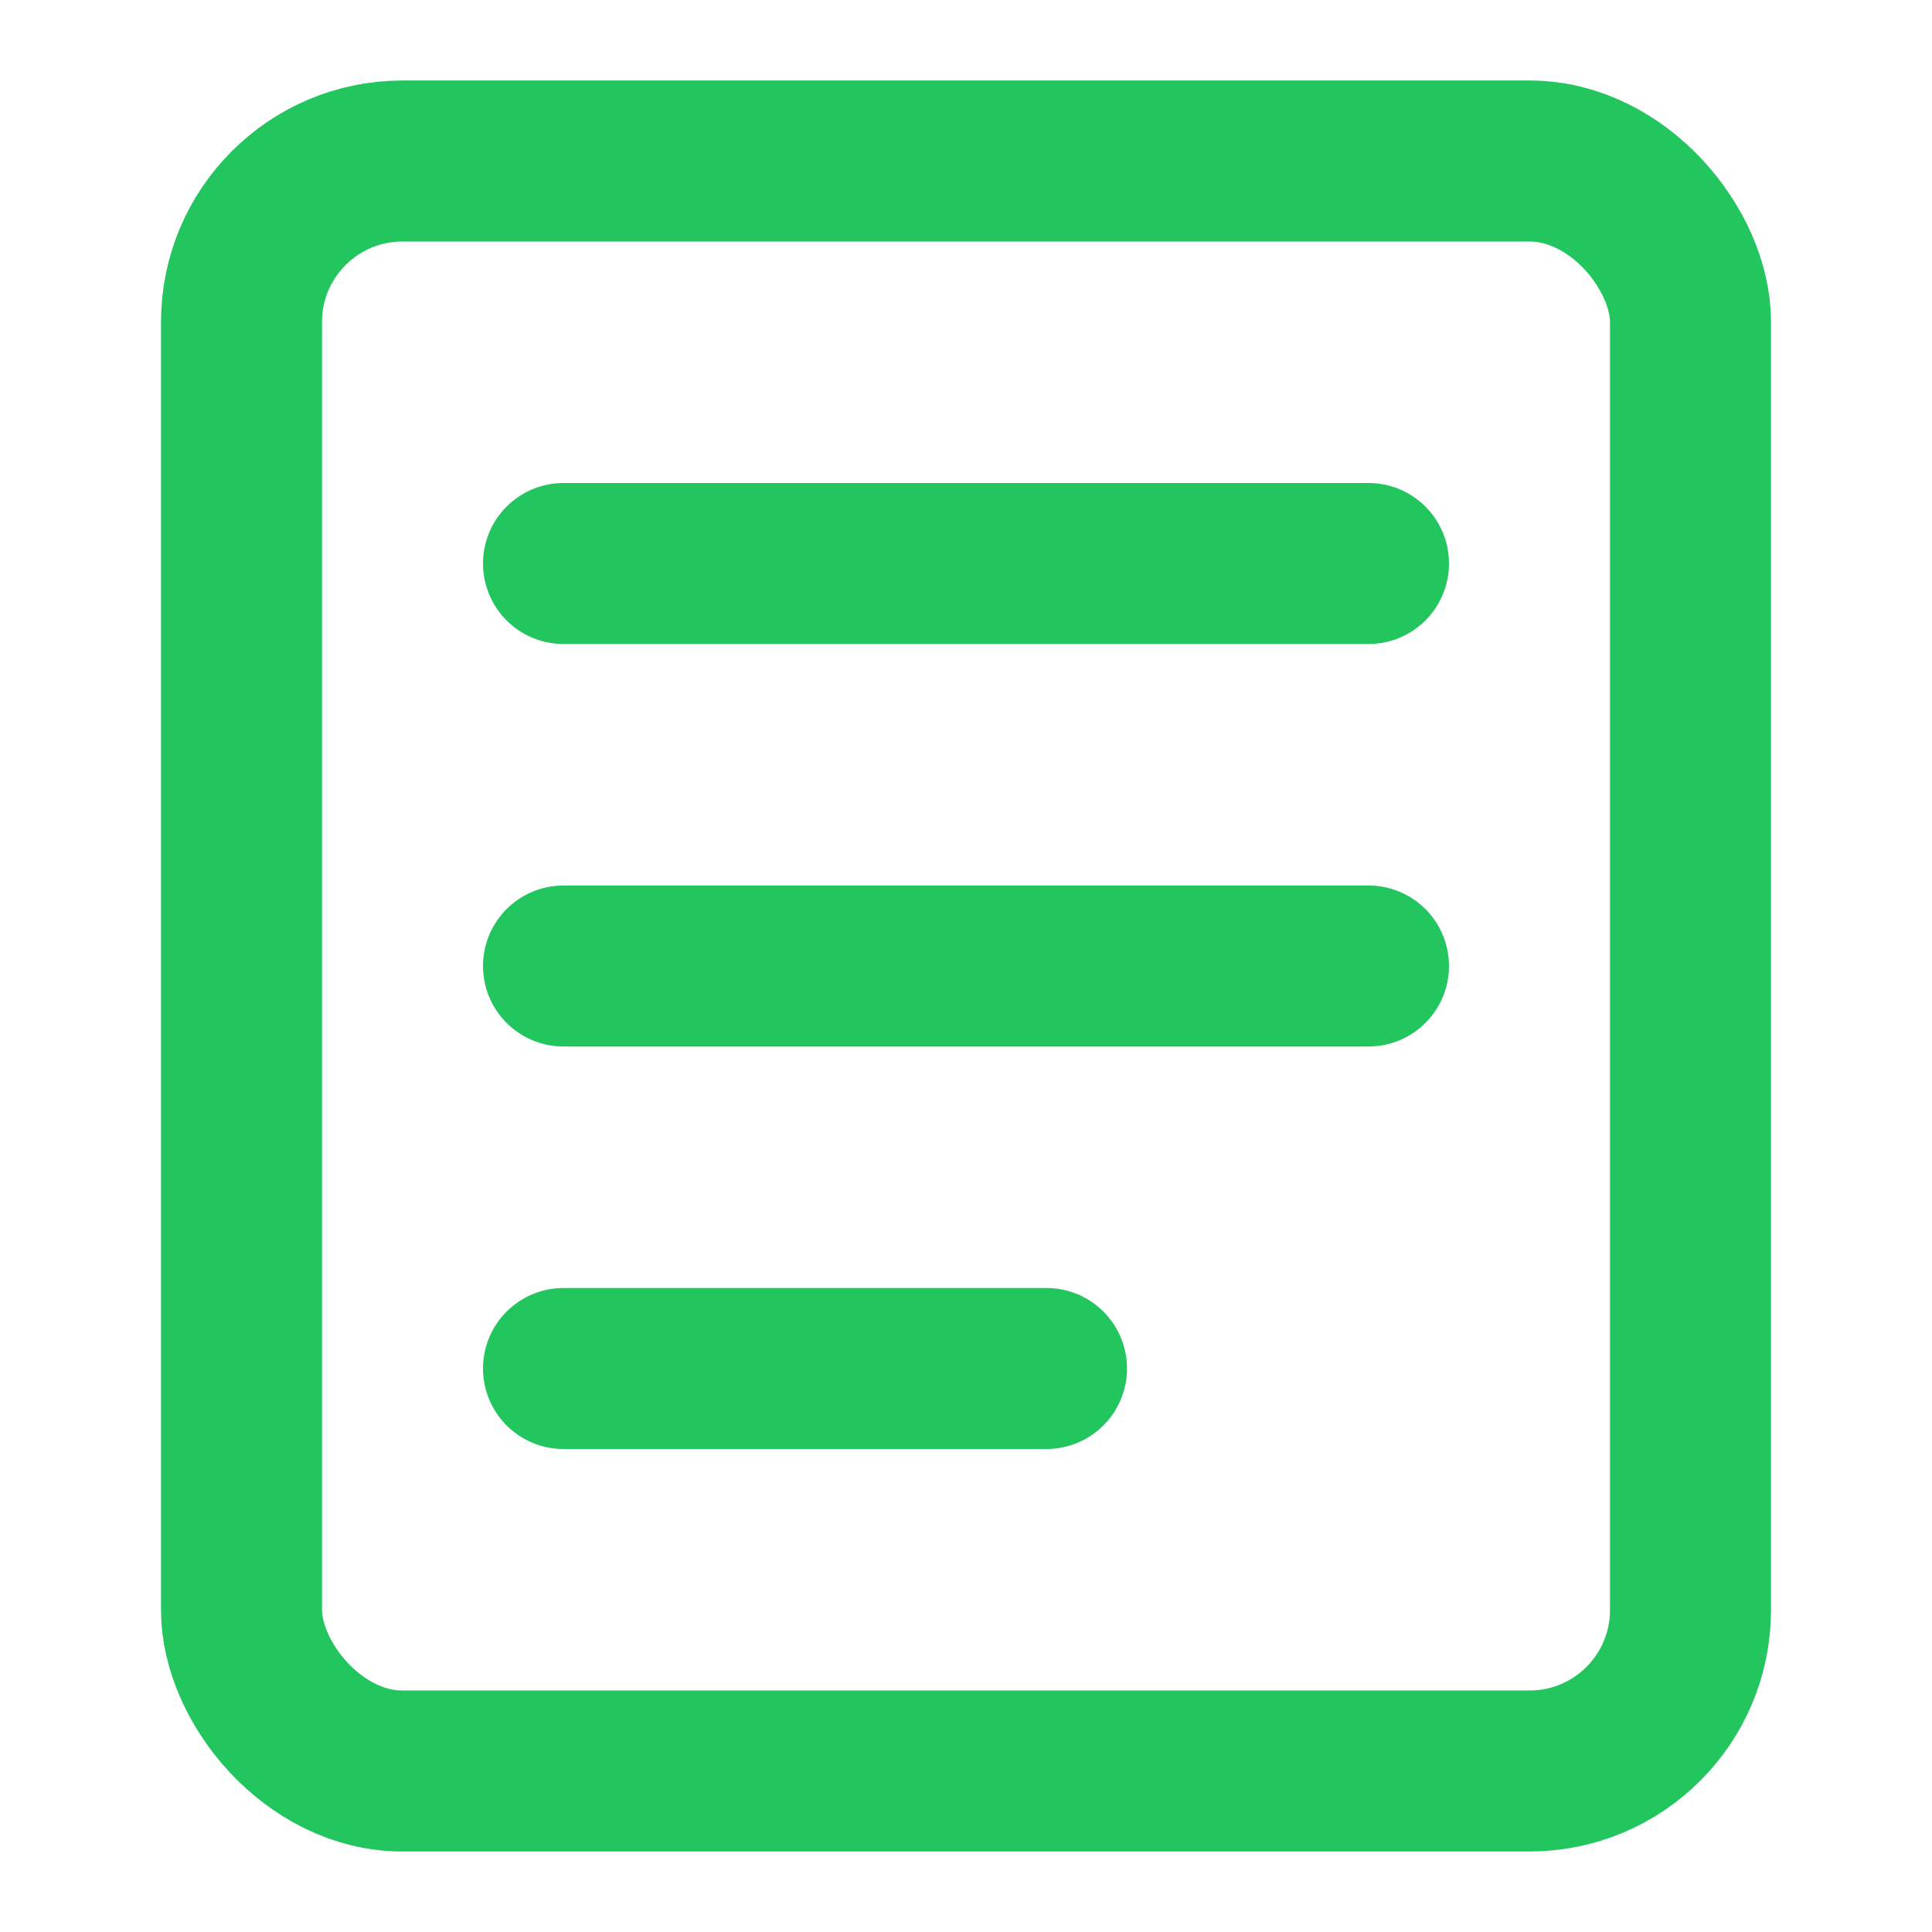
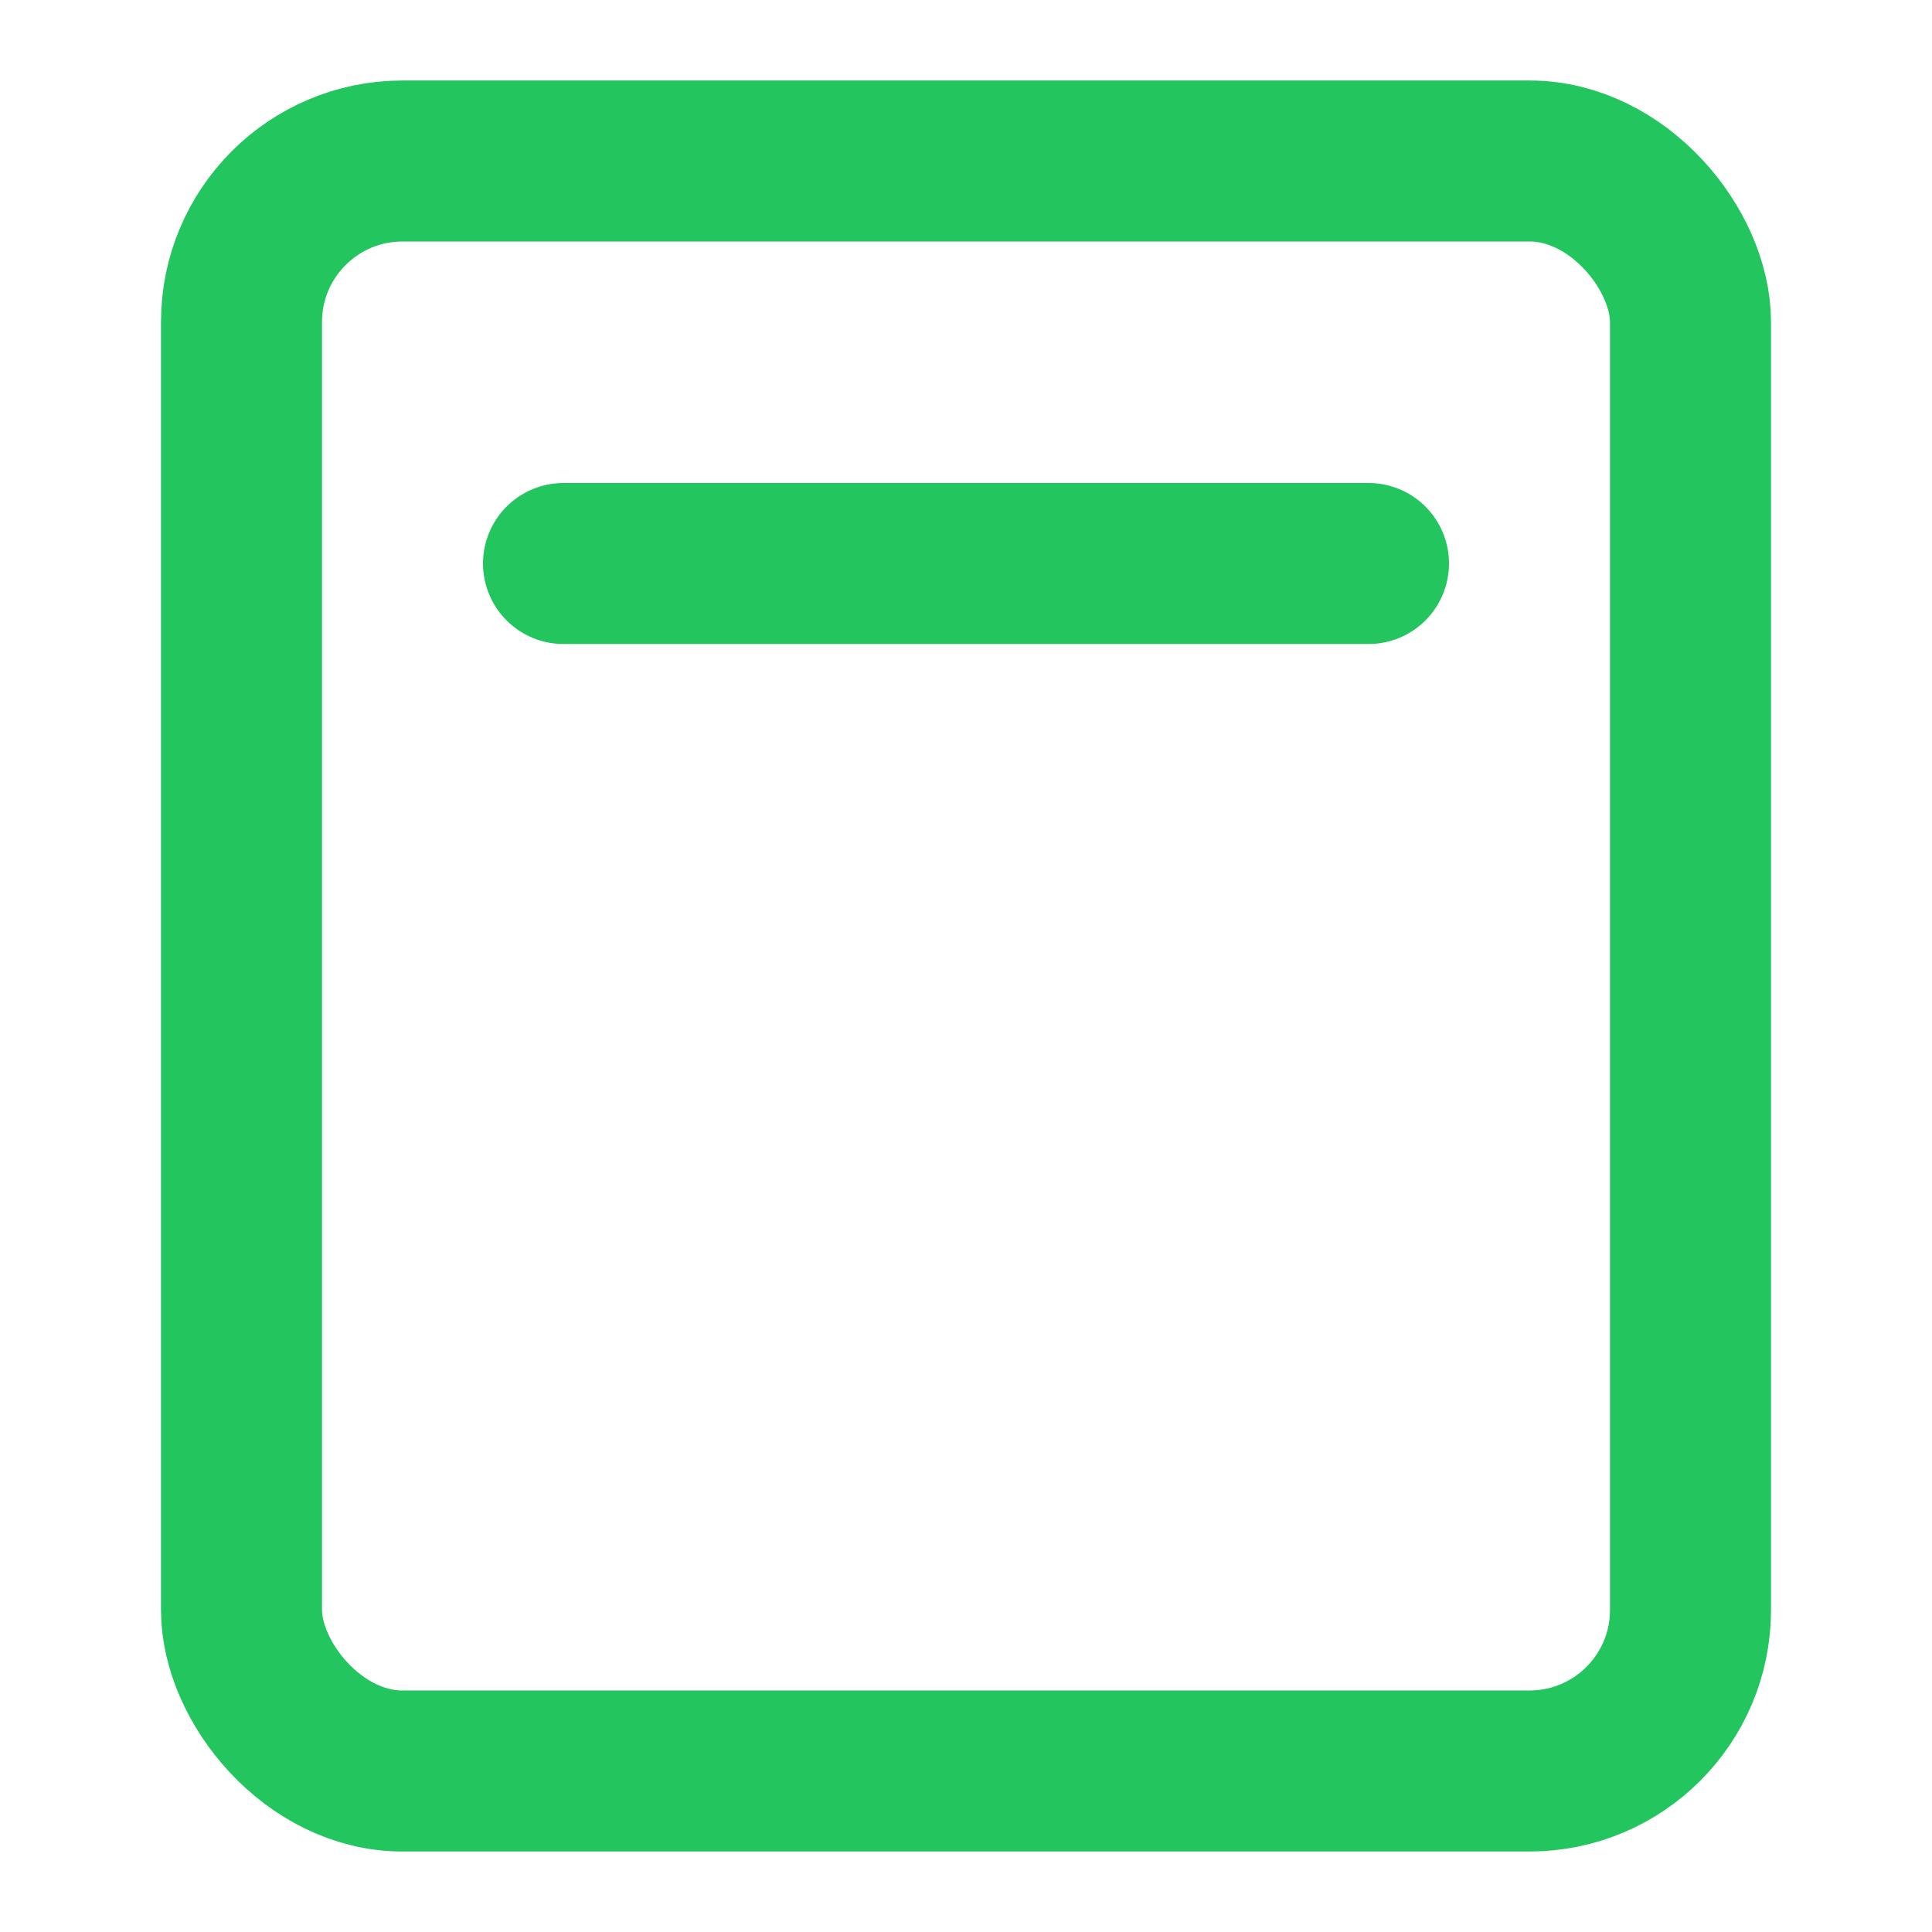
<svg xmlns="http://www.w3.org/2000/svg" viewBox="0 0 24 24" fill="none" stroke="currentColor" stroke-width="2" stroke-linecap="round" stroke-linejoin="round">
  <rect x="3" y="2" width="18" height="20" rx="2" ry="2" stroke="#22c55e" />
  <line x1="7" y1="7" x2="17" y2="7" stroke="#22c55e" />
-   <line x1="7" y1="12" x2="17" y2="12" stroke="#22c55e" />
-   <line x1="7" y1="17" x2="13" y2="17" stroke="#22c55e" />
</svg>